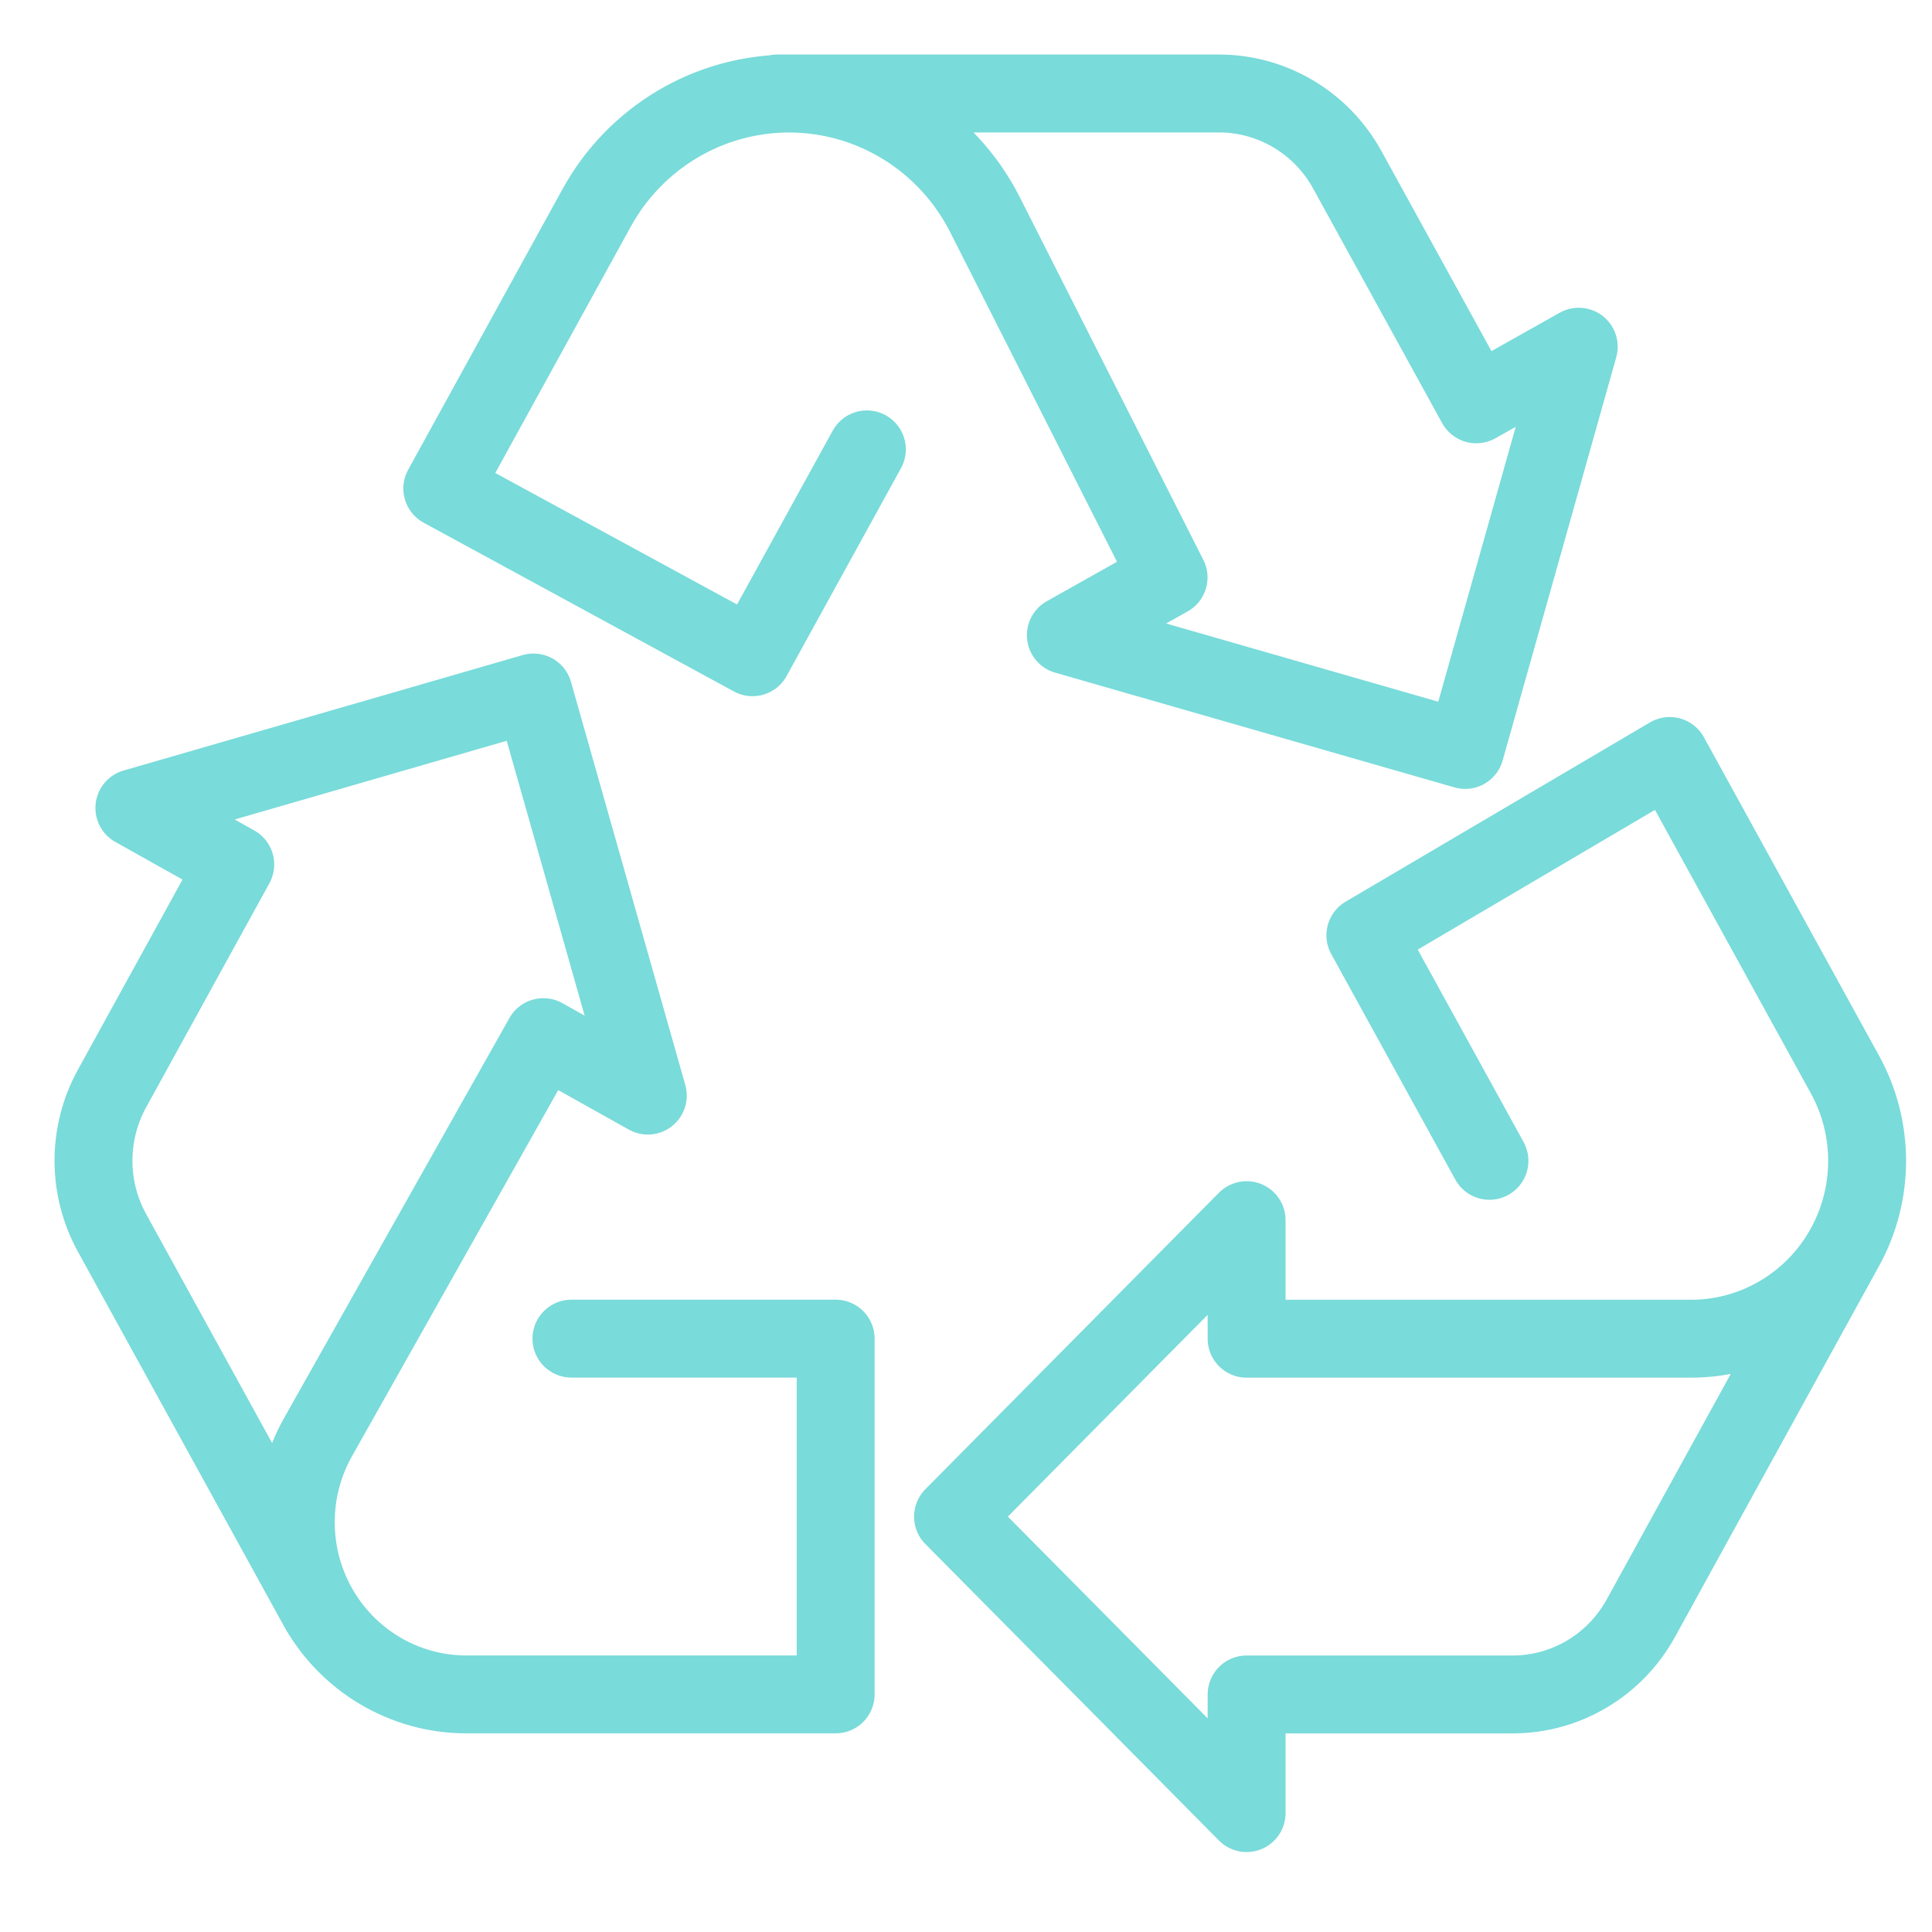
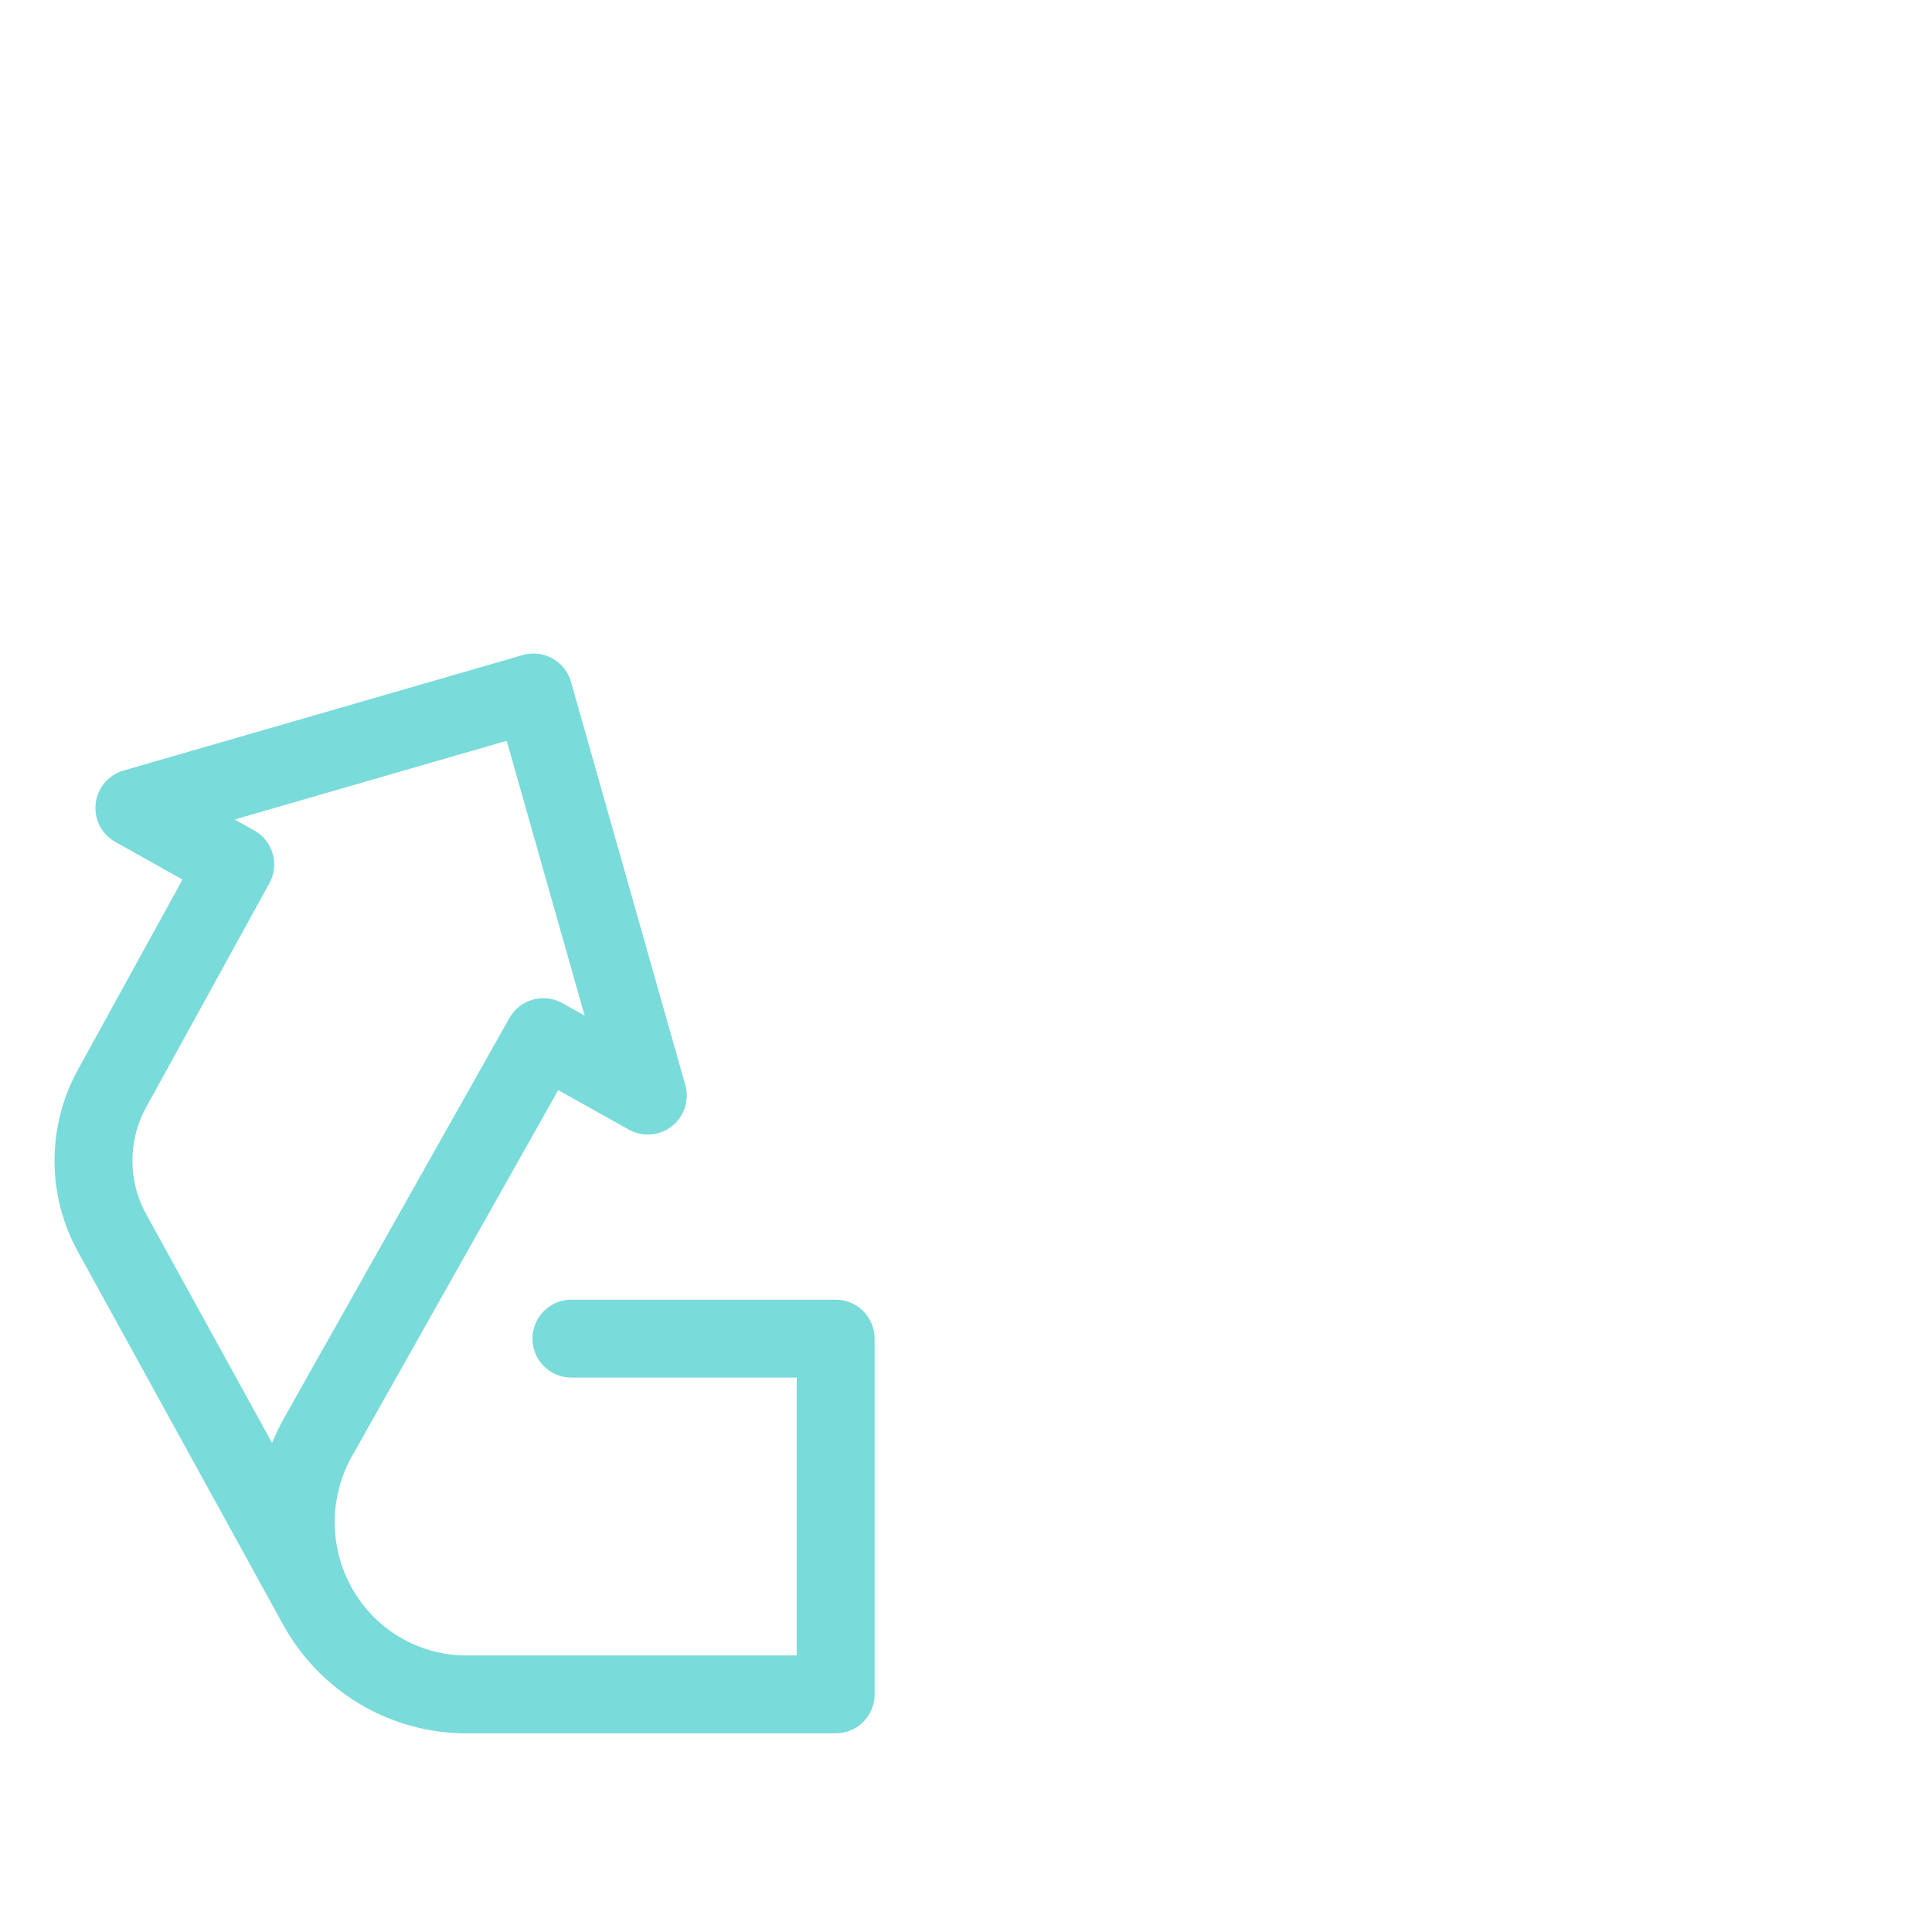
<svg xmlns="http://www.w3.org/2000/svg" fill="none" viewBox="0 0 62 62" height="62" width="62">
  <path stroke-linejoin="round" stroke-linecap="round" stroke-width="2.5" stroke="#79DBDA" d="M18.338 42.958H26.817V54.375H14.964C12.977 54.375 11.146 53.287 10.18 51.533C9.253 49.846 9.263 47.795 10.207 46.117L17.437 33.283L20.789 35.159L17.121 22.223L4.312 25.928L7.55 27.742L3.592 34.937C2.803 36.373 2.803 38.122 3.592 39.559L10.214 51.594" />
-   <path stroke-linejoin="round" stroke-linecap="round" stroke-width="2.5" stroke="#79DBDA" d="M47.798 37.252L43.816 30.013L53.584 24.26L59.206 34.481C60.155 36.205 60.155 38.3 59.206 40.025C58.209 41.837 56.318 42.961 54.265 42.961H40.005V39.156L36.237 42.961L30.584 48.67L36.237 54.377L40.005 58.184V54.377H48.539C50.249 54.377 51.826 53.441 52.657 51.929L59.206 40.022" />
-   <path stroke-linejoin="round" stroke-linecap="round" stroke-width="2.5" stroke="#79DBDA" d="M24.933 3H39.119C40.828 3 42.405 3.937 43.236 5.449L47.375 12.975L50.664 11.126L49.206 16.302L47.018 24.067L39.329 21.857L34.204 20.384L37.501 18.531L31.61 6.89C30.403 4.505 27.974 3.002 25.322 3.002C22.757 3.002 20.393 4.407 19.147 6.67L14.194 15.677L24.148 21.091L27.819 14.421" />
</svg>